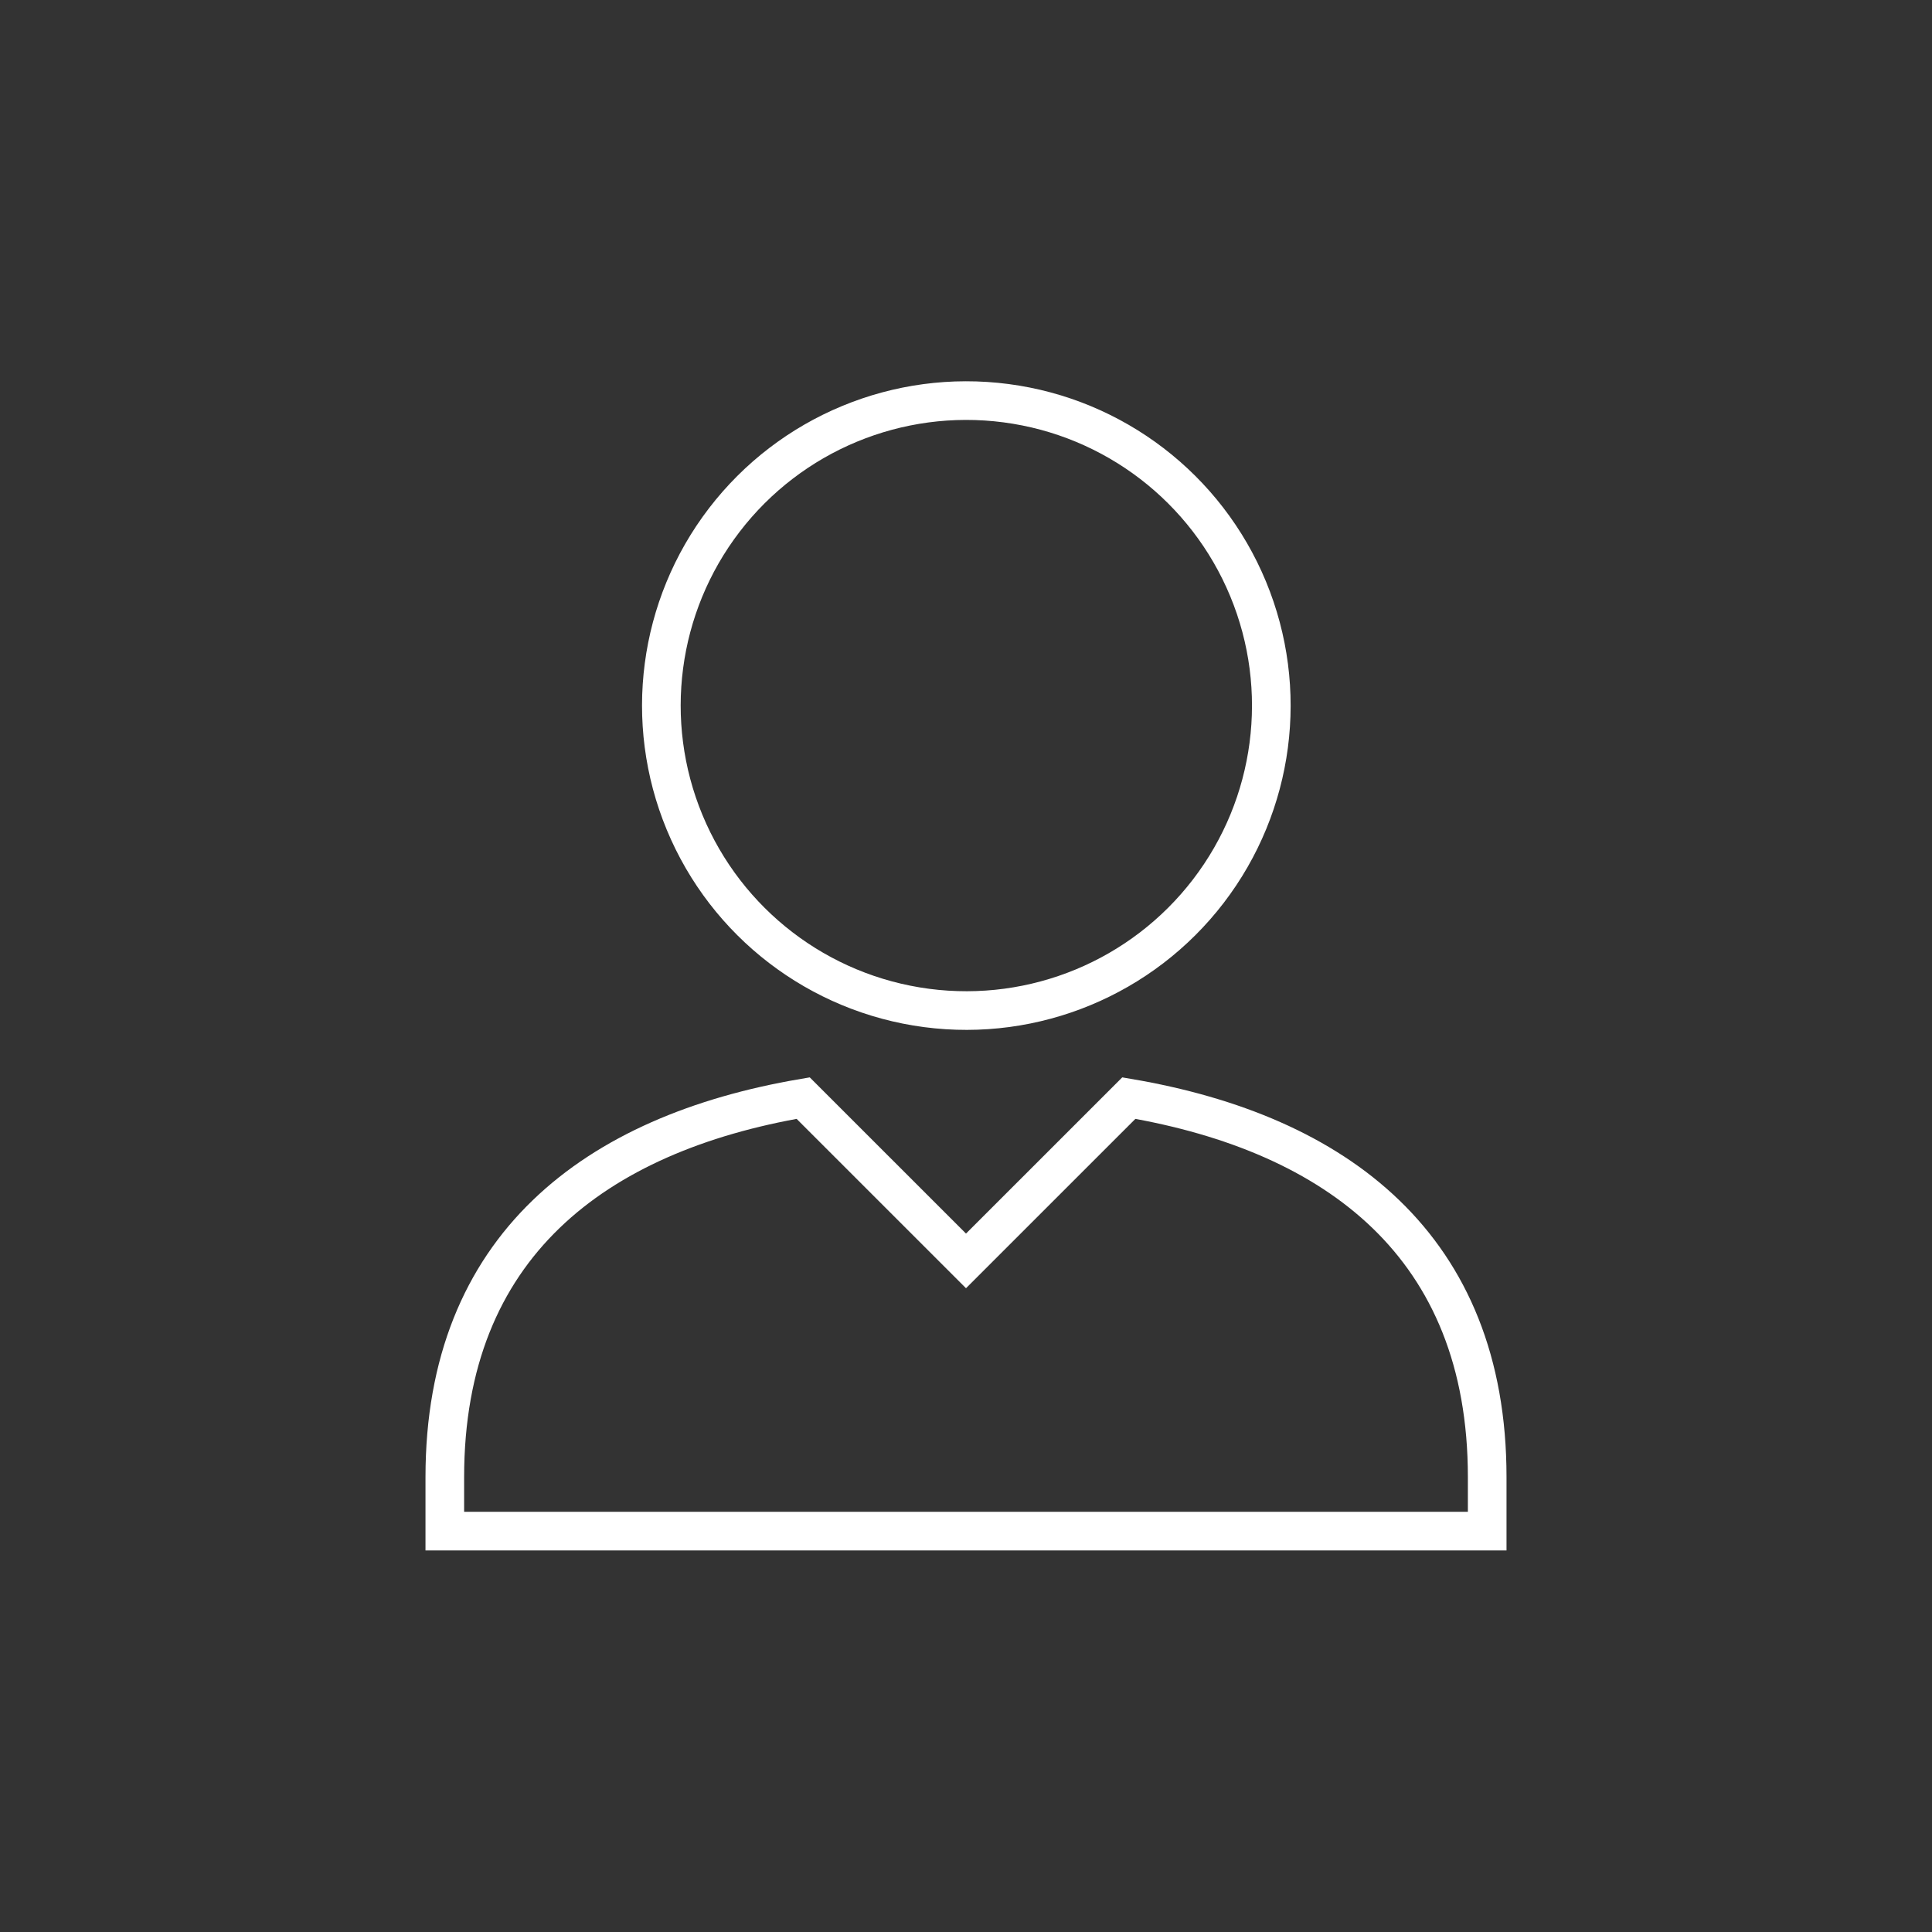
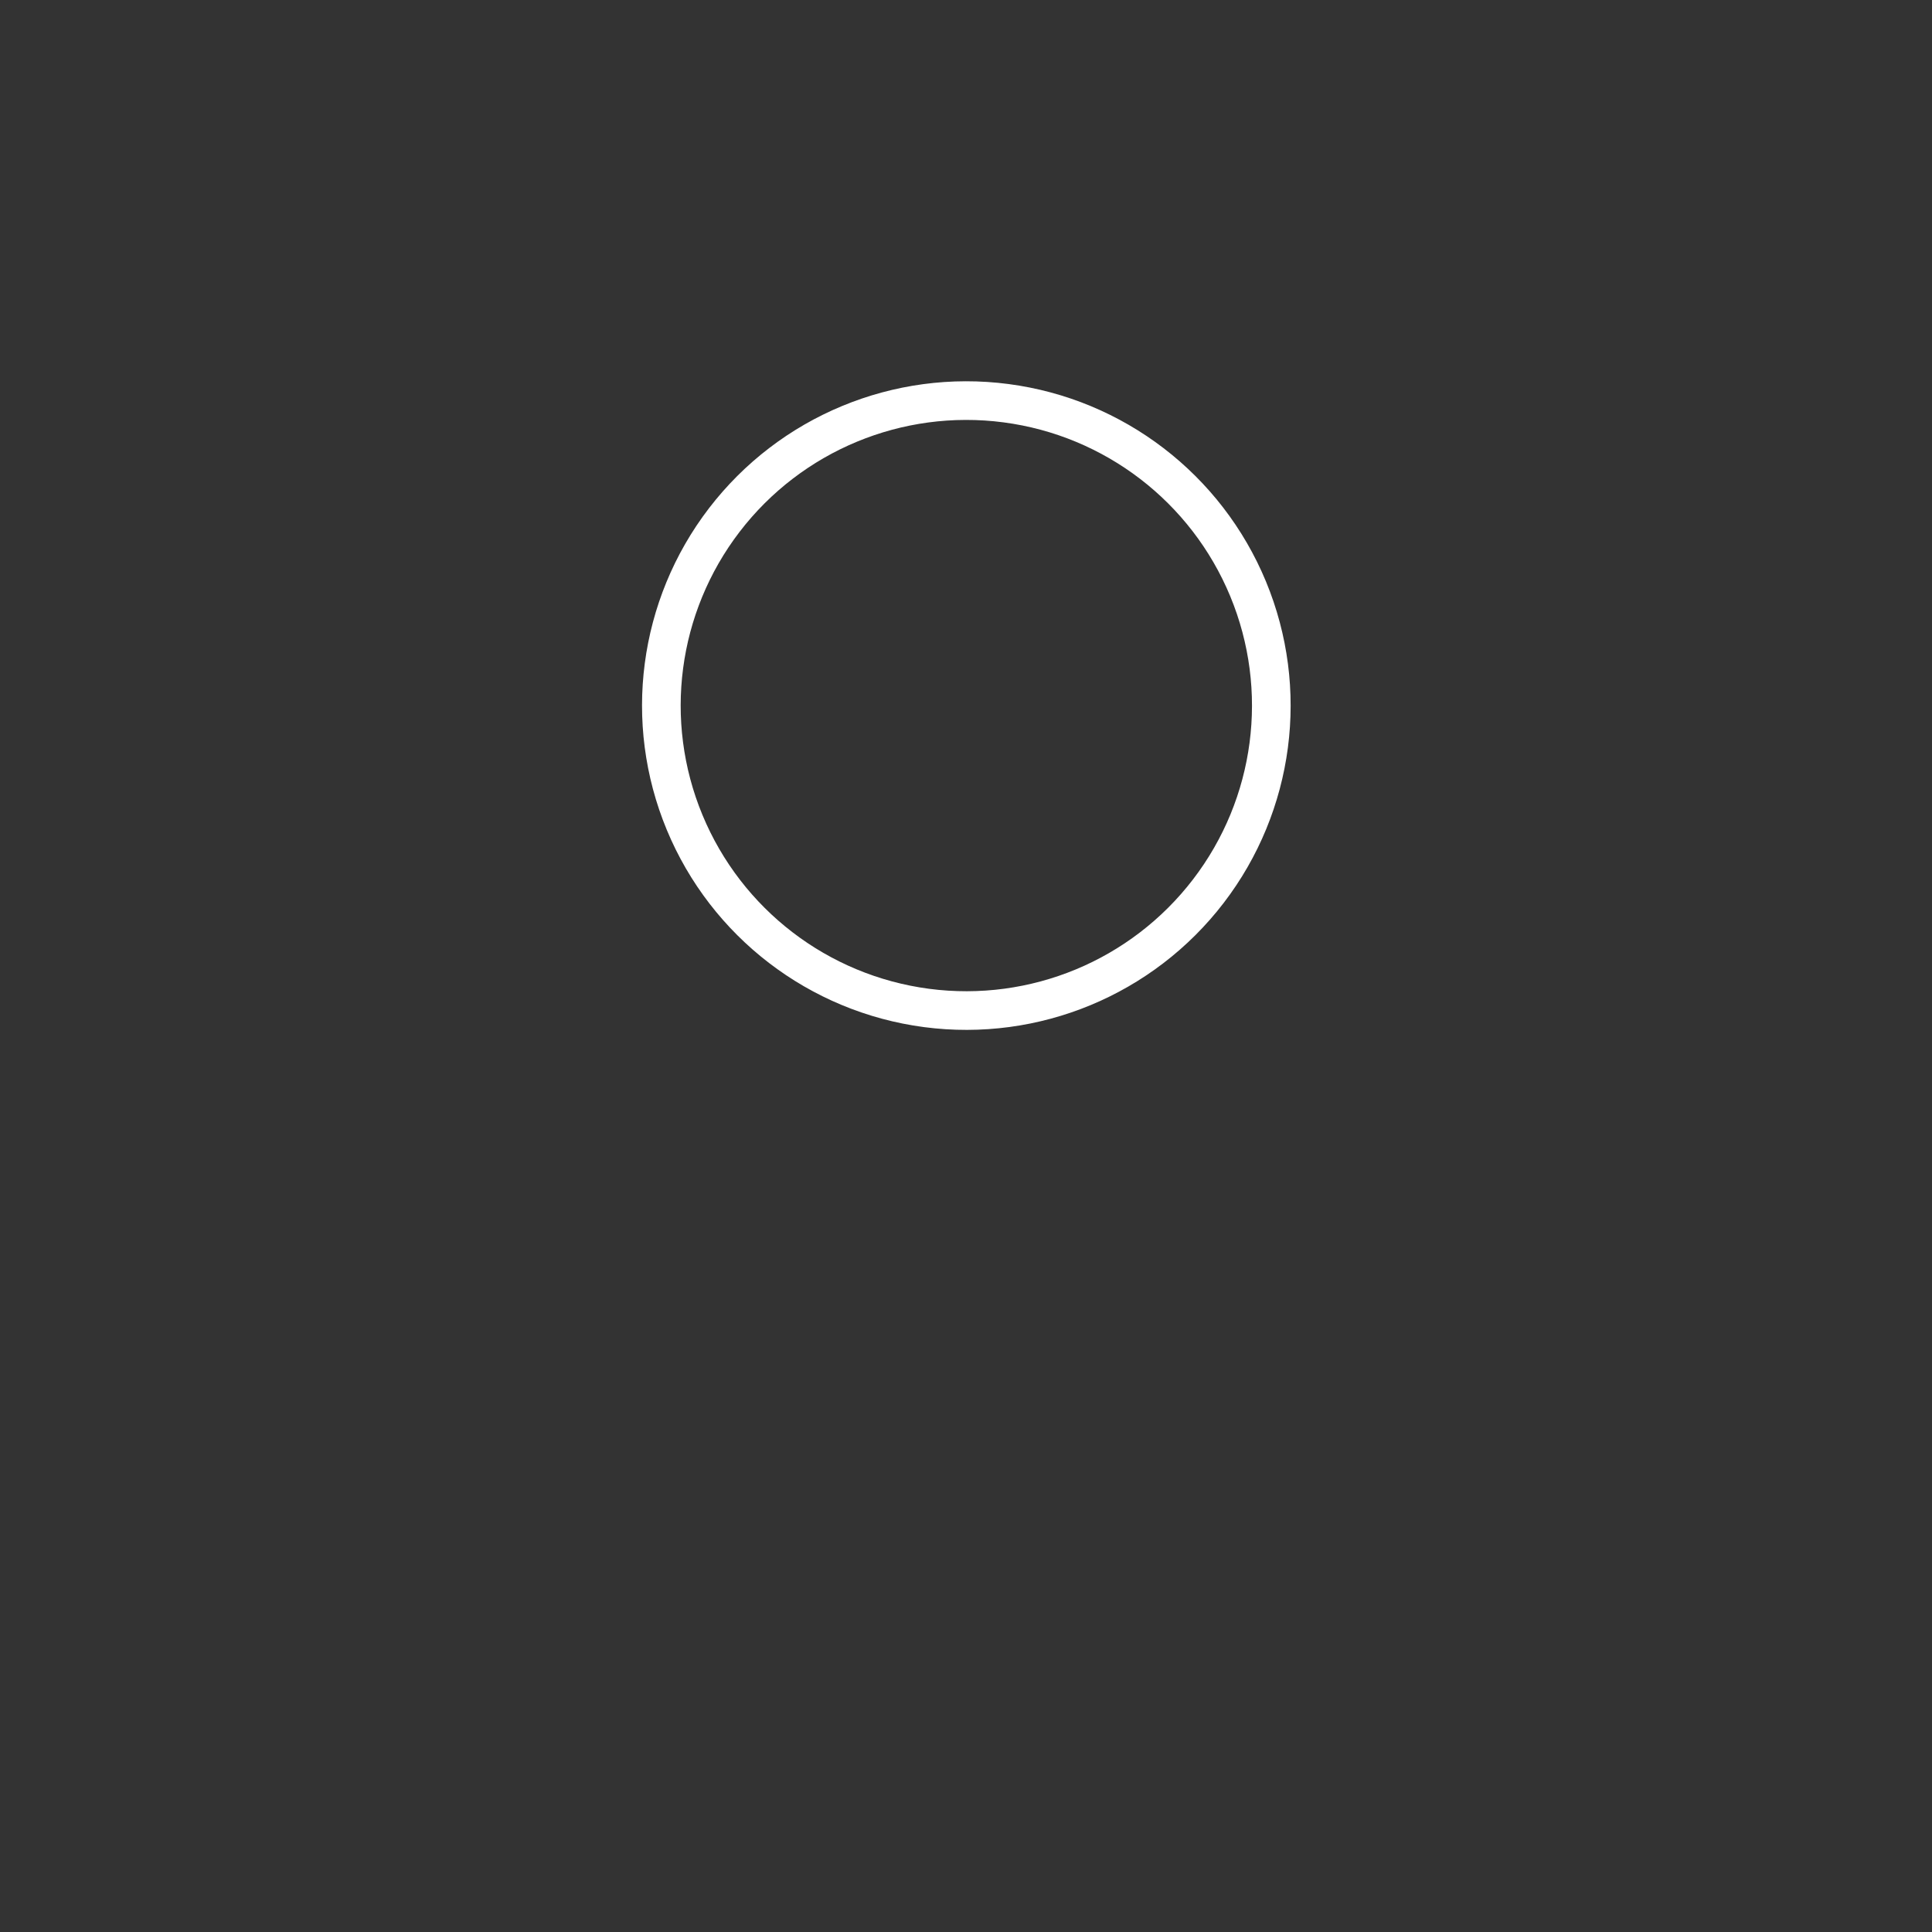
<svg xmlns="http://www.w3.org/2000/svg" version="1.0" id="Layer_1" x="0px" y="0px" viewBox="0 0 200 200" style="enable-background:new 0 0 200 200;" xml:space="preserve">
  <rect x="0" y="0" width="200" height="200" fill="#333333" stroke="none" />
  <style type="text/css">
	.st0{fill:none;stroke:#FFFFFF;stroke-width:4;stroke-miterlimit:10;}
</style>
-   <path class="st0" d="M153.954,152.909c0-23.911-15.566-35.558-37.097-39.234l-16.857,16.853  L83.143,113.675c-21.536,3.676-37.097,15.323-37.097,39.234V158.5h107.908V152.909z" />
  <ellipse transform="matrix(0.924 -0.383 0.383 0.924 -20.348 43.83)" class="st0" cx="99.999" cy="73.064" rx="31.564" ry="31.564" />
</svg>